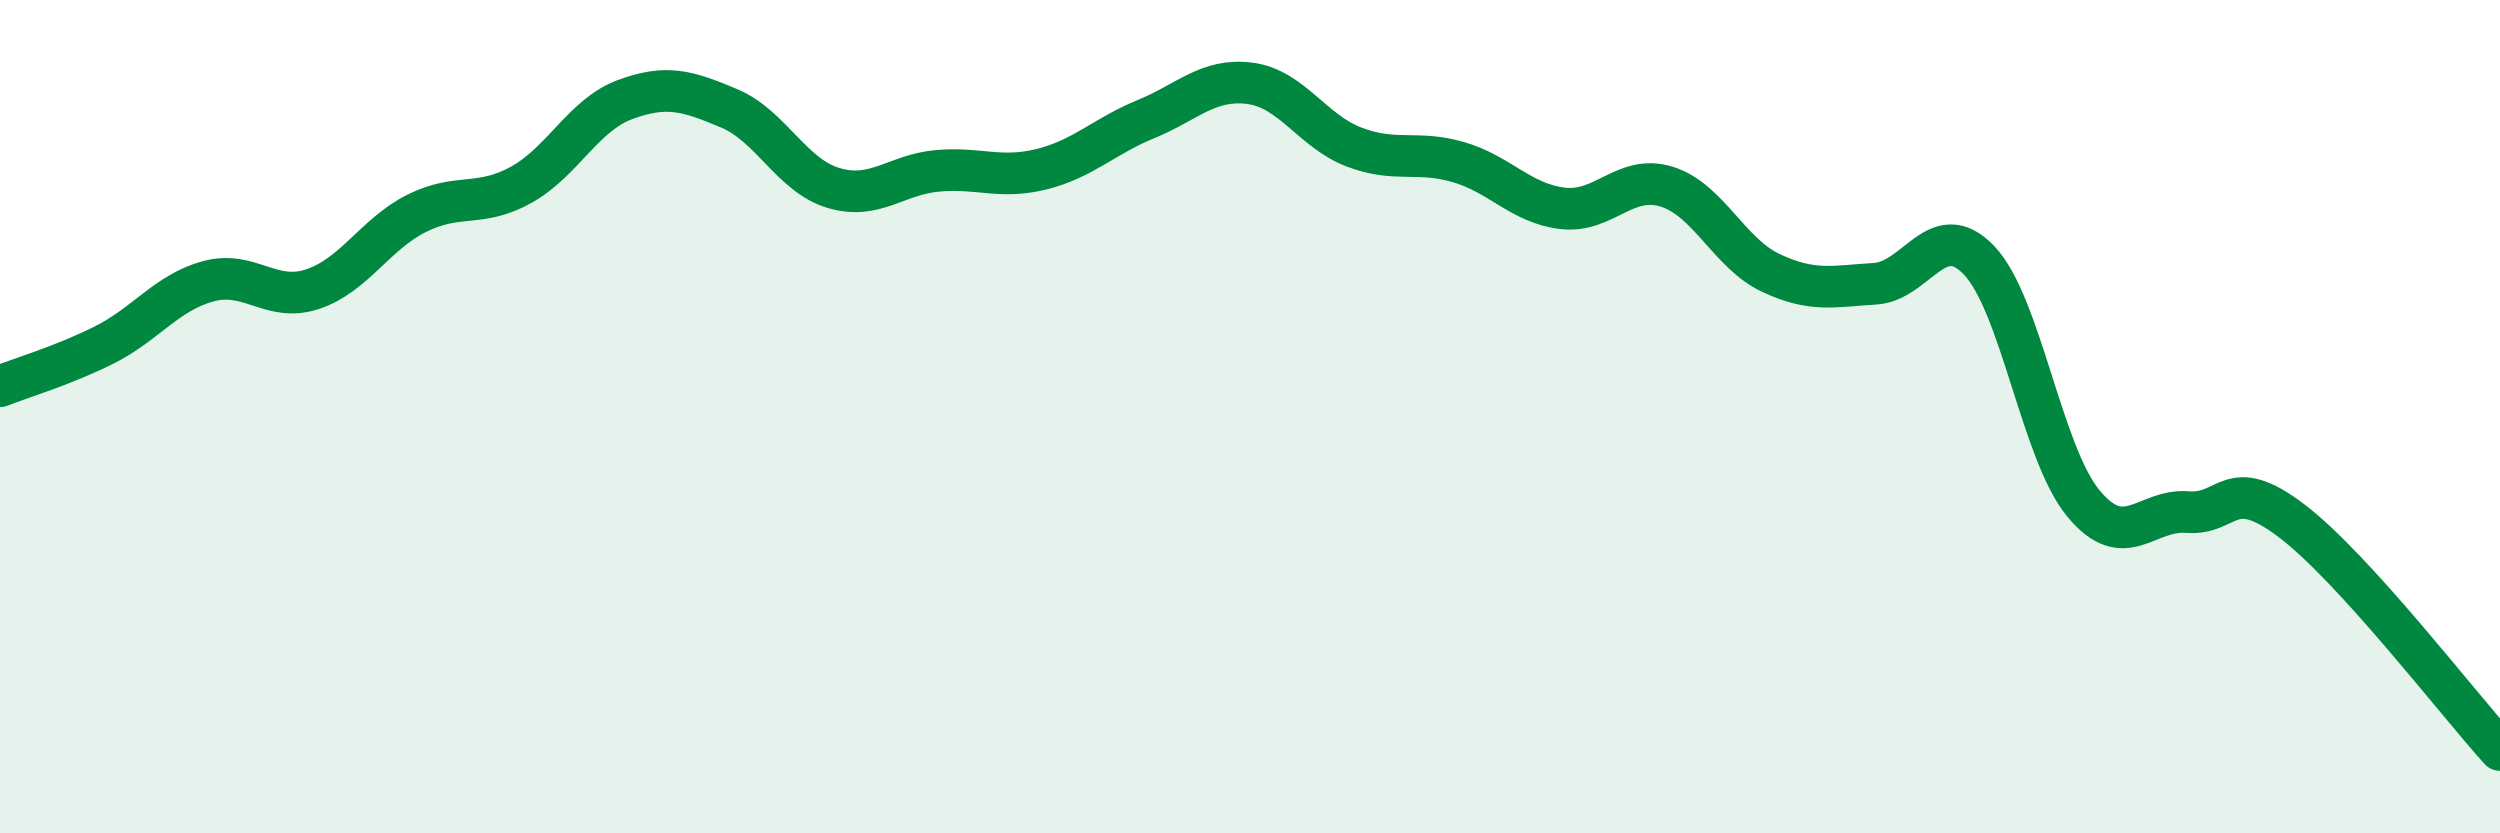
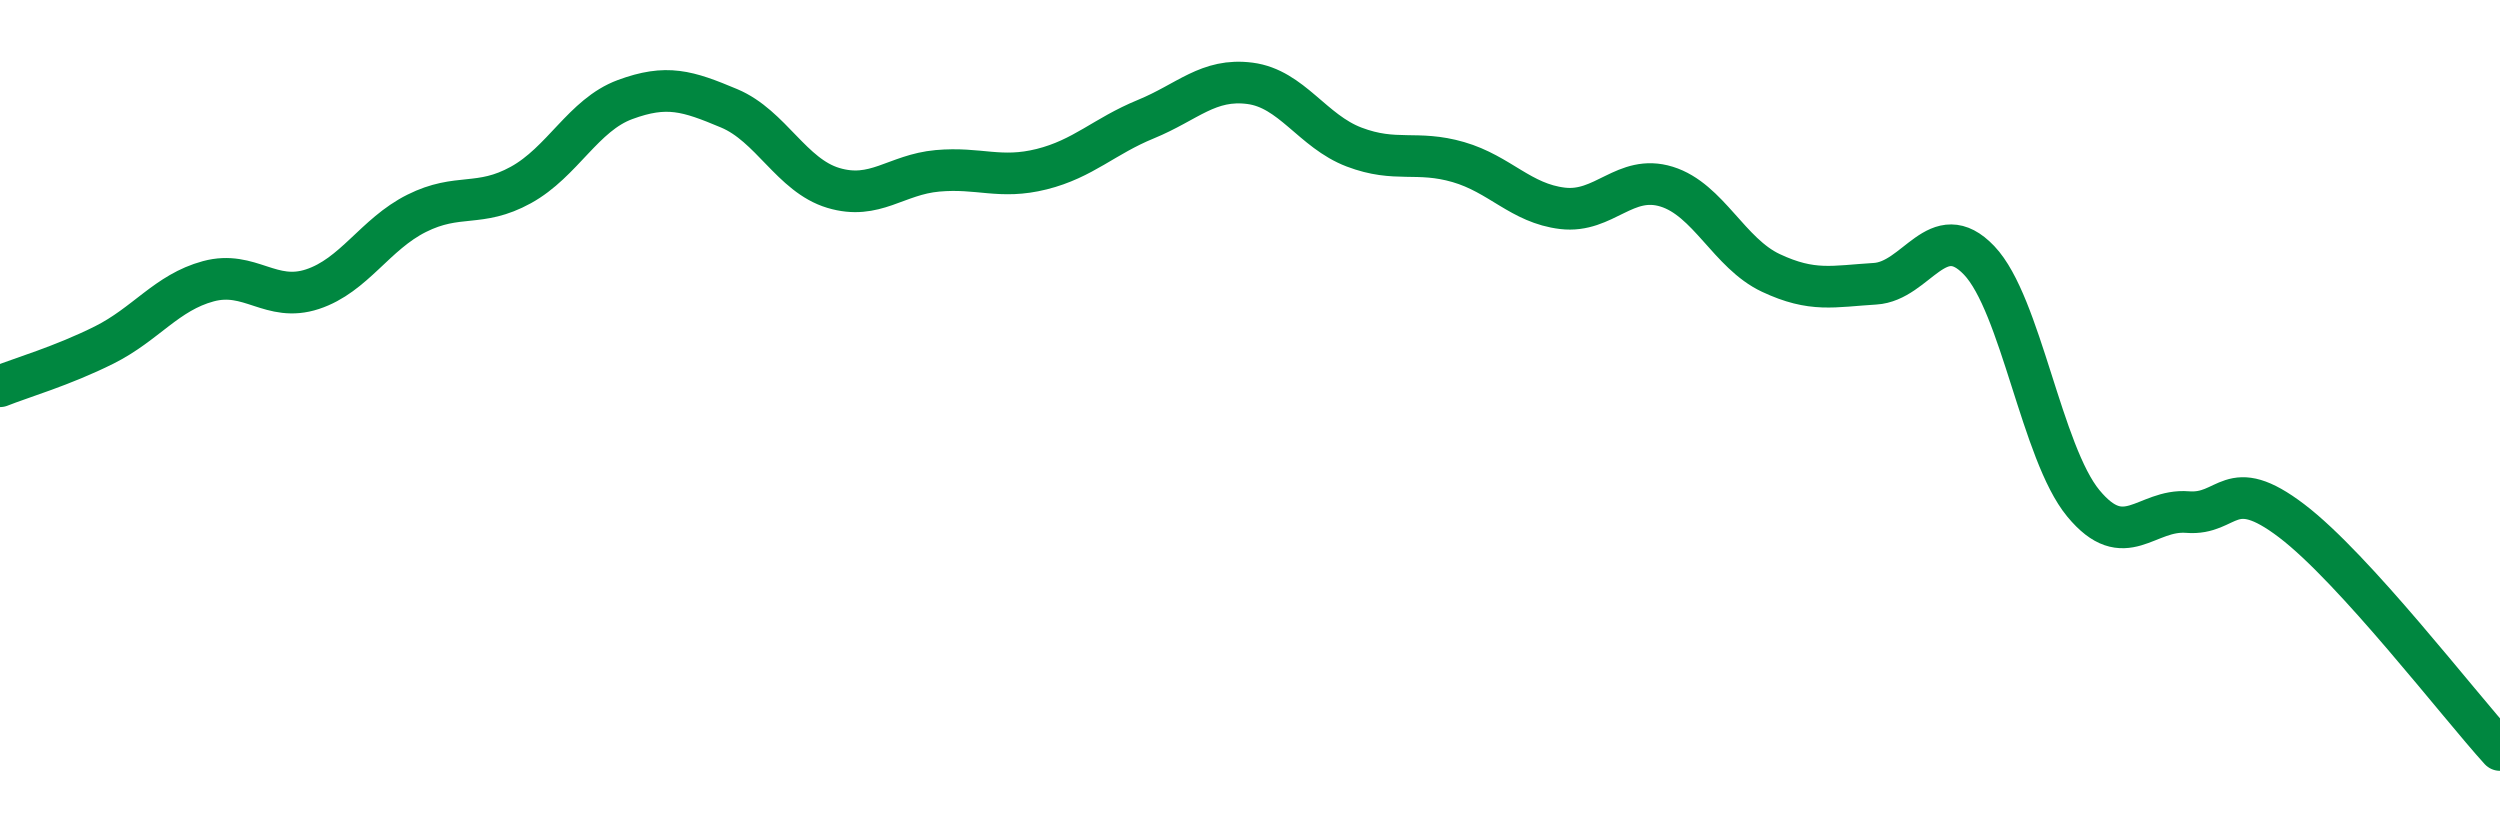
<svg xmlns="http://www.w3.org/2000/svg" width="60" height="20" viewBox="0 0 60 20">
-   <path d="M 0,9.27 C 0.5,9.07 1.5,8.78 2.5,8.28 C 3.5,7.78 4,7.02 5,6.75 C 6,6.48 6.5,7.27 7.5,6.94 C 8.5,6.61 9,5.62 10,5.12 C 11,4.62 11.5,4.99 12.5,4.44 C 13.5,3.89 14,2.76 15,2.39 C 16,2.02 16.5,2.18 17.5,2.6 C 18.5,3.02 19,4.21 20,4.51 C 21,4.81 21.5,4.19 22.5,4.1 C 23.5,4.01 24,4.31 25,4.06 C 26,3.81 26.5,3.27 27.5,2.86 C 28.5,2.45 29,1.87 30,2 C 31,2.13 31.5,3.15 32.5,3.53 C 33.5,3.91 34,3.6 35,3.89 C 36,4.18 36.5,4.88 37.5,5 C 38.5,5.12 39,4.17 40,4.48 C 41,4.79 41.5,6.08 42.5,6.55 C 43.5,7.02 44,6.87 45,6.81 C 46,6.75 46.5,5.2 47.5,6.25 C 48.5,7.3 49,10.87 50,12.08 C 51,13.29 51.5,12.21 52.5,12.29 C 53.5,12.37 53.5,11.36 55,12.5 C 56.5,13.64 59,16.9 60,18L60 20L0 20Z" fill="#008740" opacity="0.1" stroke-linecap="round" stroke-linejoin="round" />
  <path d="M 0,9.27 C 0.5,9.07 1.5,8.78 2.5,8.28 C 3.5,7.78 4,7.02 5,6.75 C 6,6.48 6.5,7.27 7.5,6.94 C 8.5,6.61 9,5.62 10,5.12 C 11,4.62 11.5,4.99 12.5,4.44 C 13.5,3.89 14,2.76 15,2.39 C 16,2.02 16.5,2.18 17.5,2.6 C 18.5,3.02 19,4.21 20,4.51 C 21,4.81 21.5,4.19 22.5,4.1 C 23.5,4.01 24,4.31 25,4.06 C 26,3.81 26.5,3.27 27.5,2.86 C 28.5,2.45 29,1.87 30,2 C 31,2.13 31.5,3.15 32.5,3.53 C 33.5,3.91 34,3.6 35,3.89 C 36,4.18 36.5,4.88 37.5,5 C 38.5,5.12 39,4.17 40,4.48 C 41,4.79 41.5,6.08 42.5,6.55 C 43.5,7.02 44,6.87 45,6.81 C 46,6.75 46.5,5.2 47.5,6.25 C 48.5,7.3 49,10.87 50,12.08 C 51,13.29 51.5,12.21 52.5,12.29 C 53.5,12.37 53.5,11.36 55,12.5 C 56.5,13.64 59,16.9 60,18" stroke="#008740" stroke-width="1" fill="none" stroke-linecap="round" stroke-linejoin="round" />
</svg>